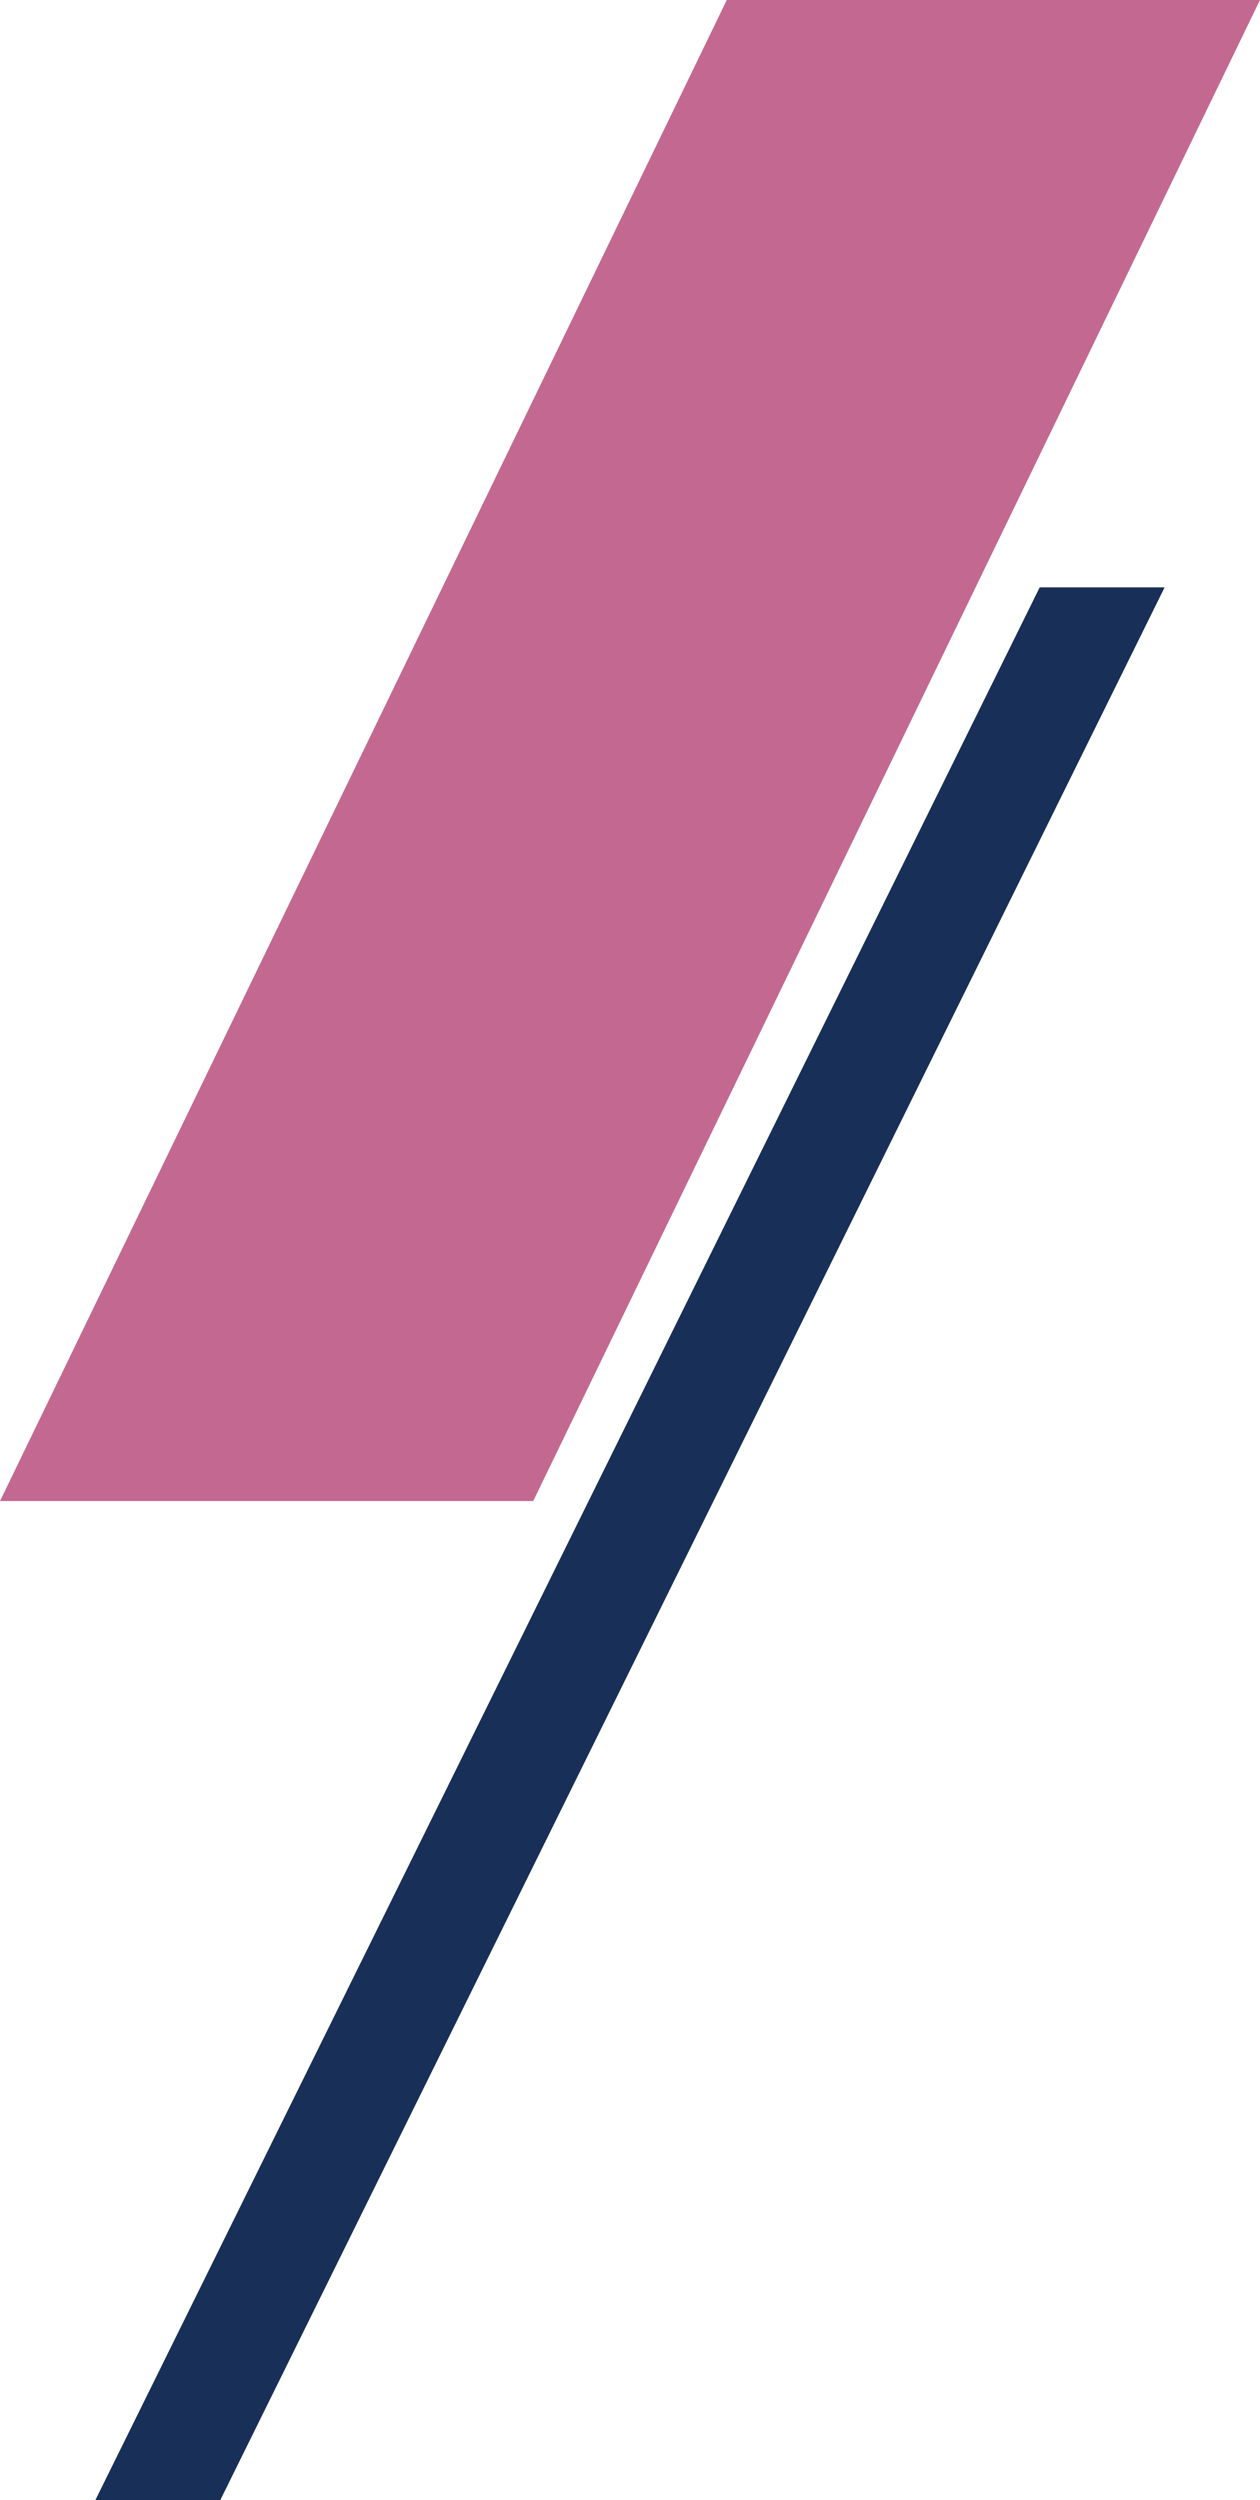
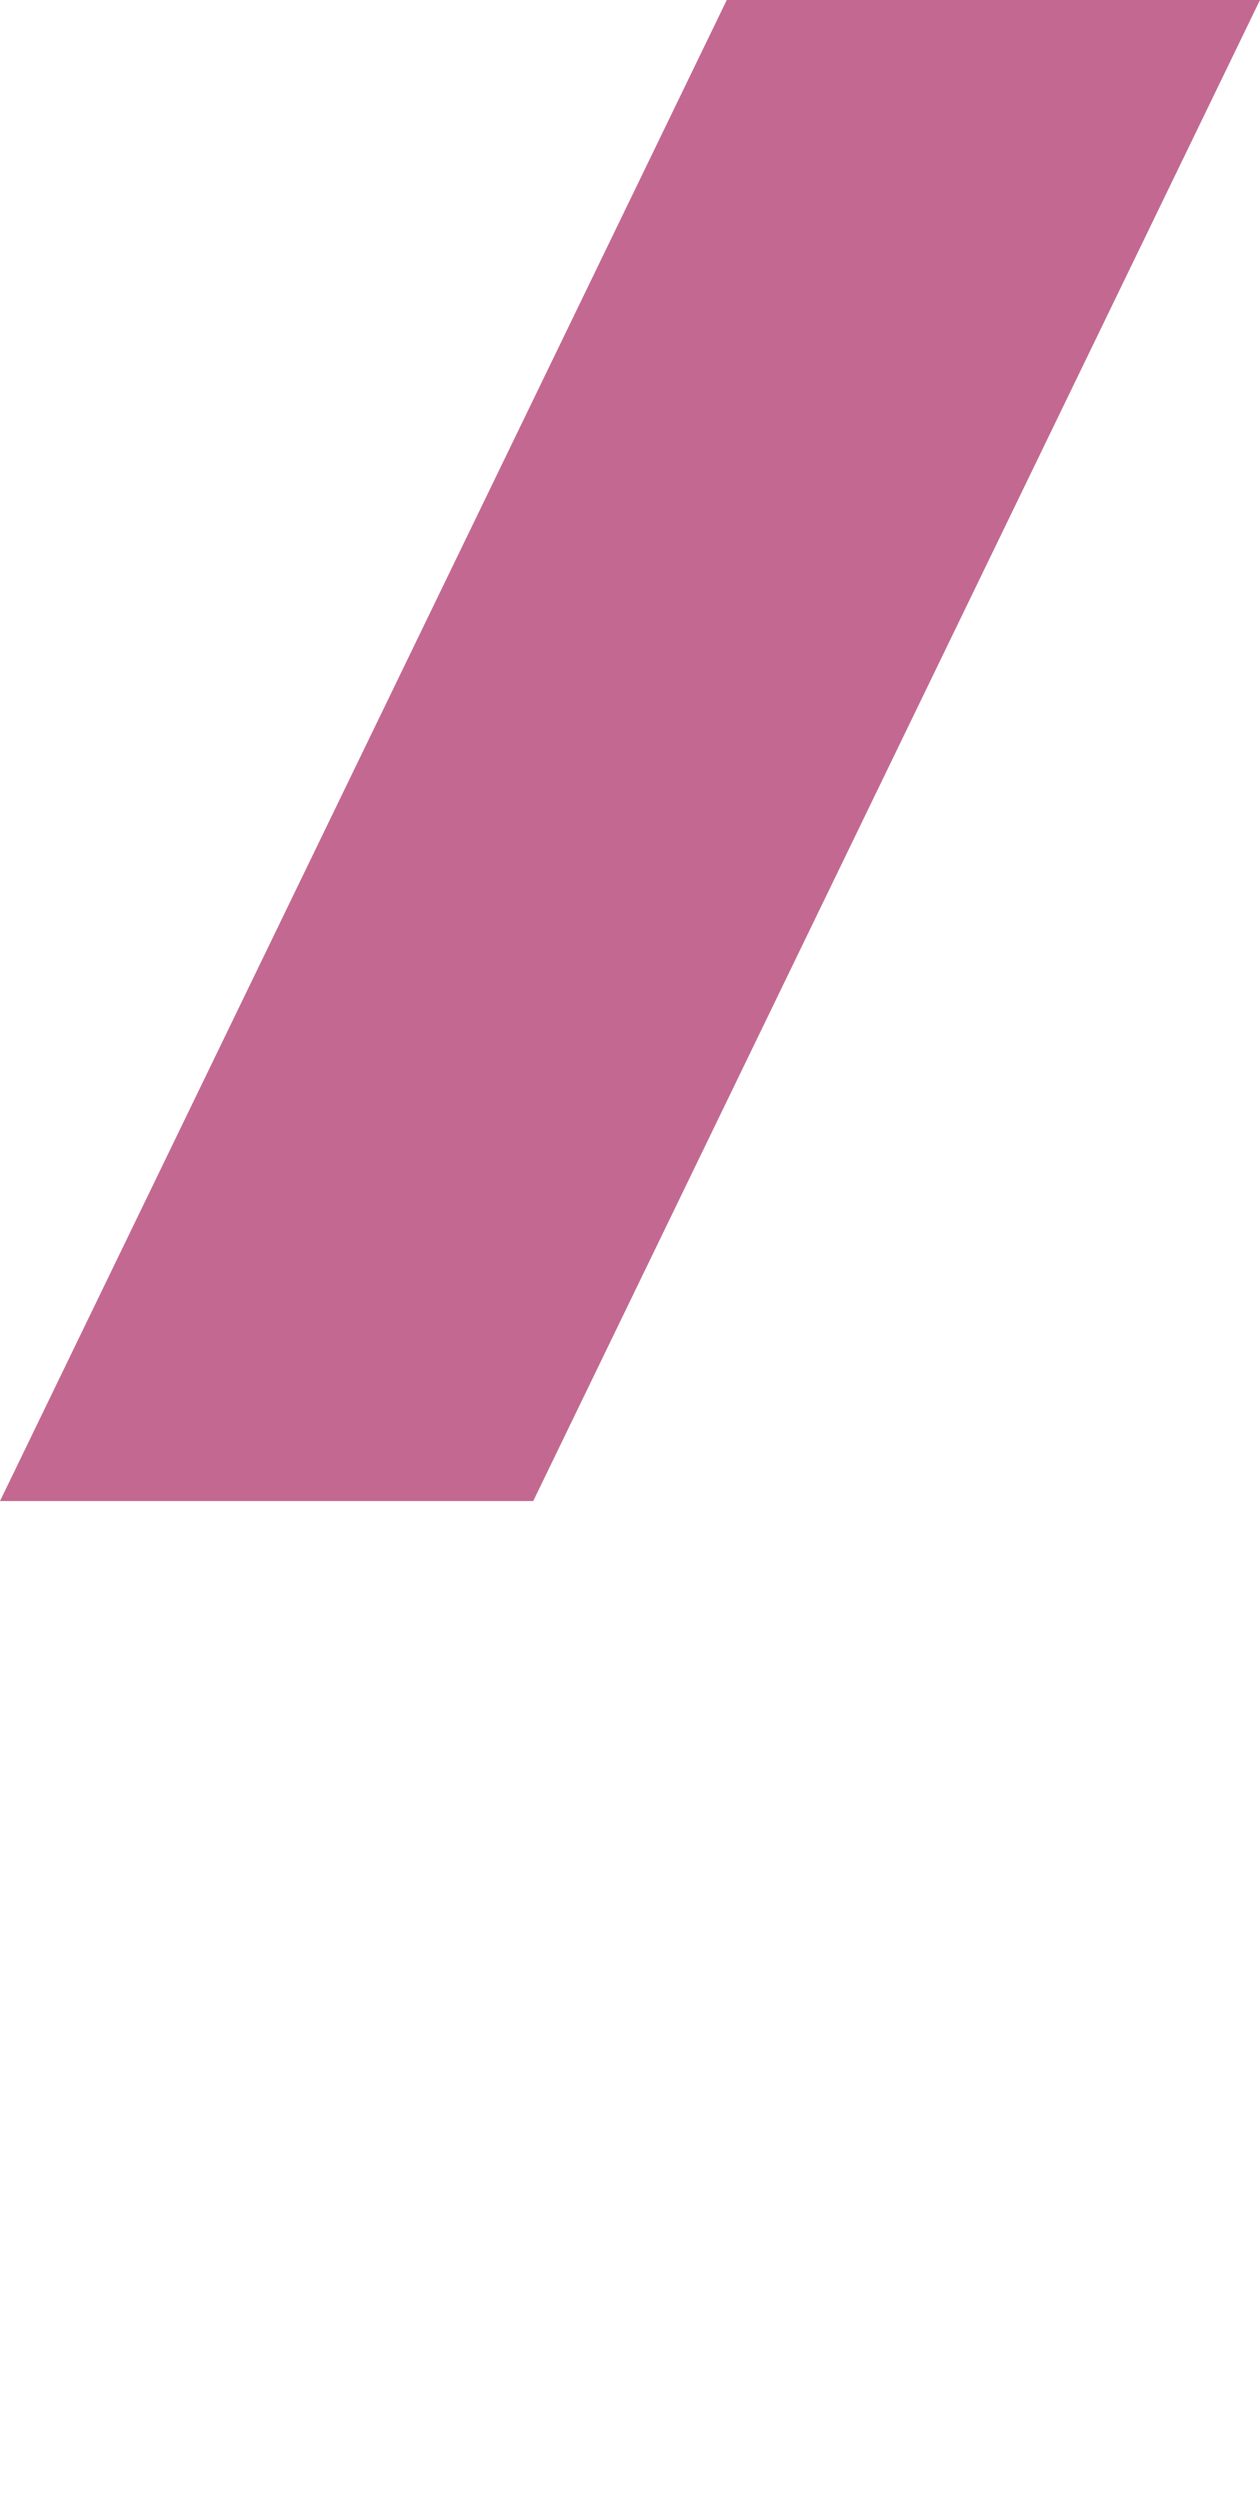
<svg xmlns="http://www.w3.org/2000/svg" width="251" height="498" viewBox="0 0 251 498" fill="none">
  <path d="M106.223 299L251 -1.09888e-05L144.777 -2.07258e-06L6.77885e-06 299L106.223 299Z" fill="#C36991" />
-   <path d="M43.887 498L232 117L207.112 117L19 498L43.887 498Z" fill="#182F58" />
</svg>